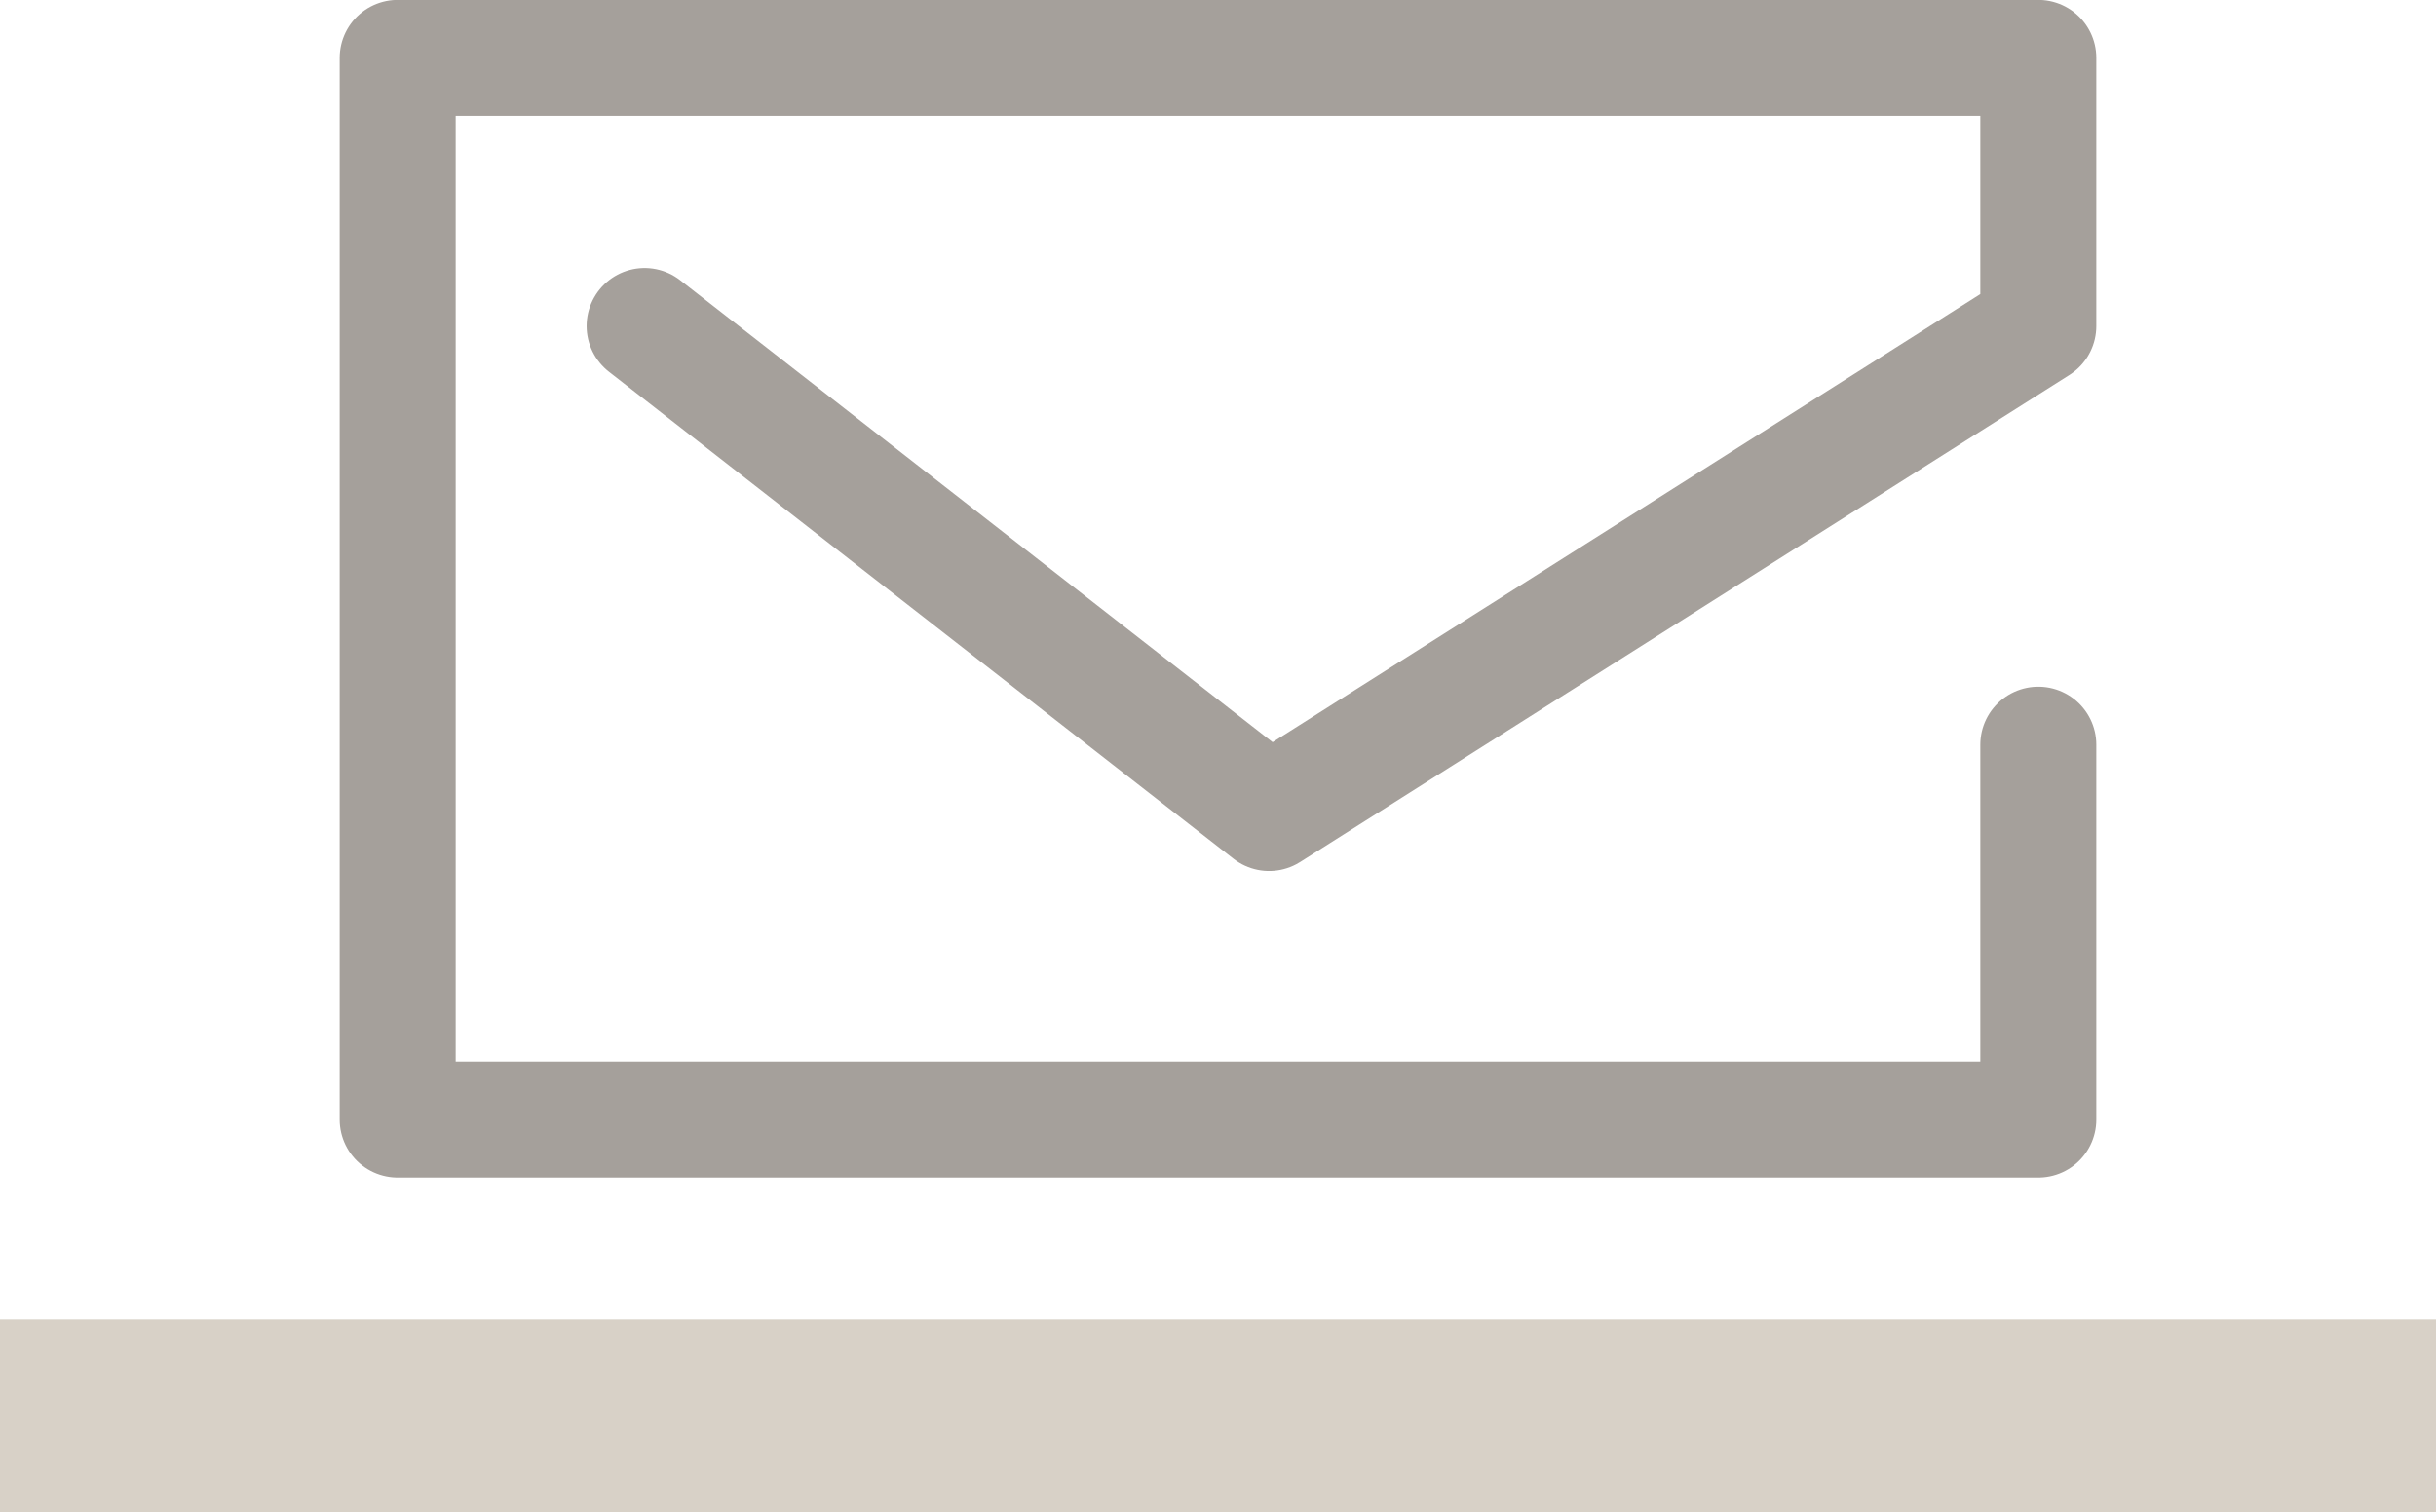
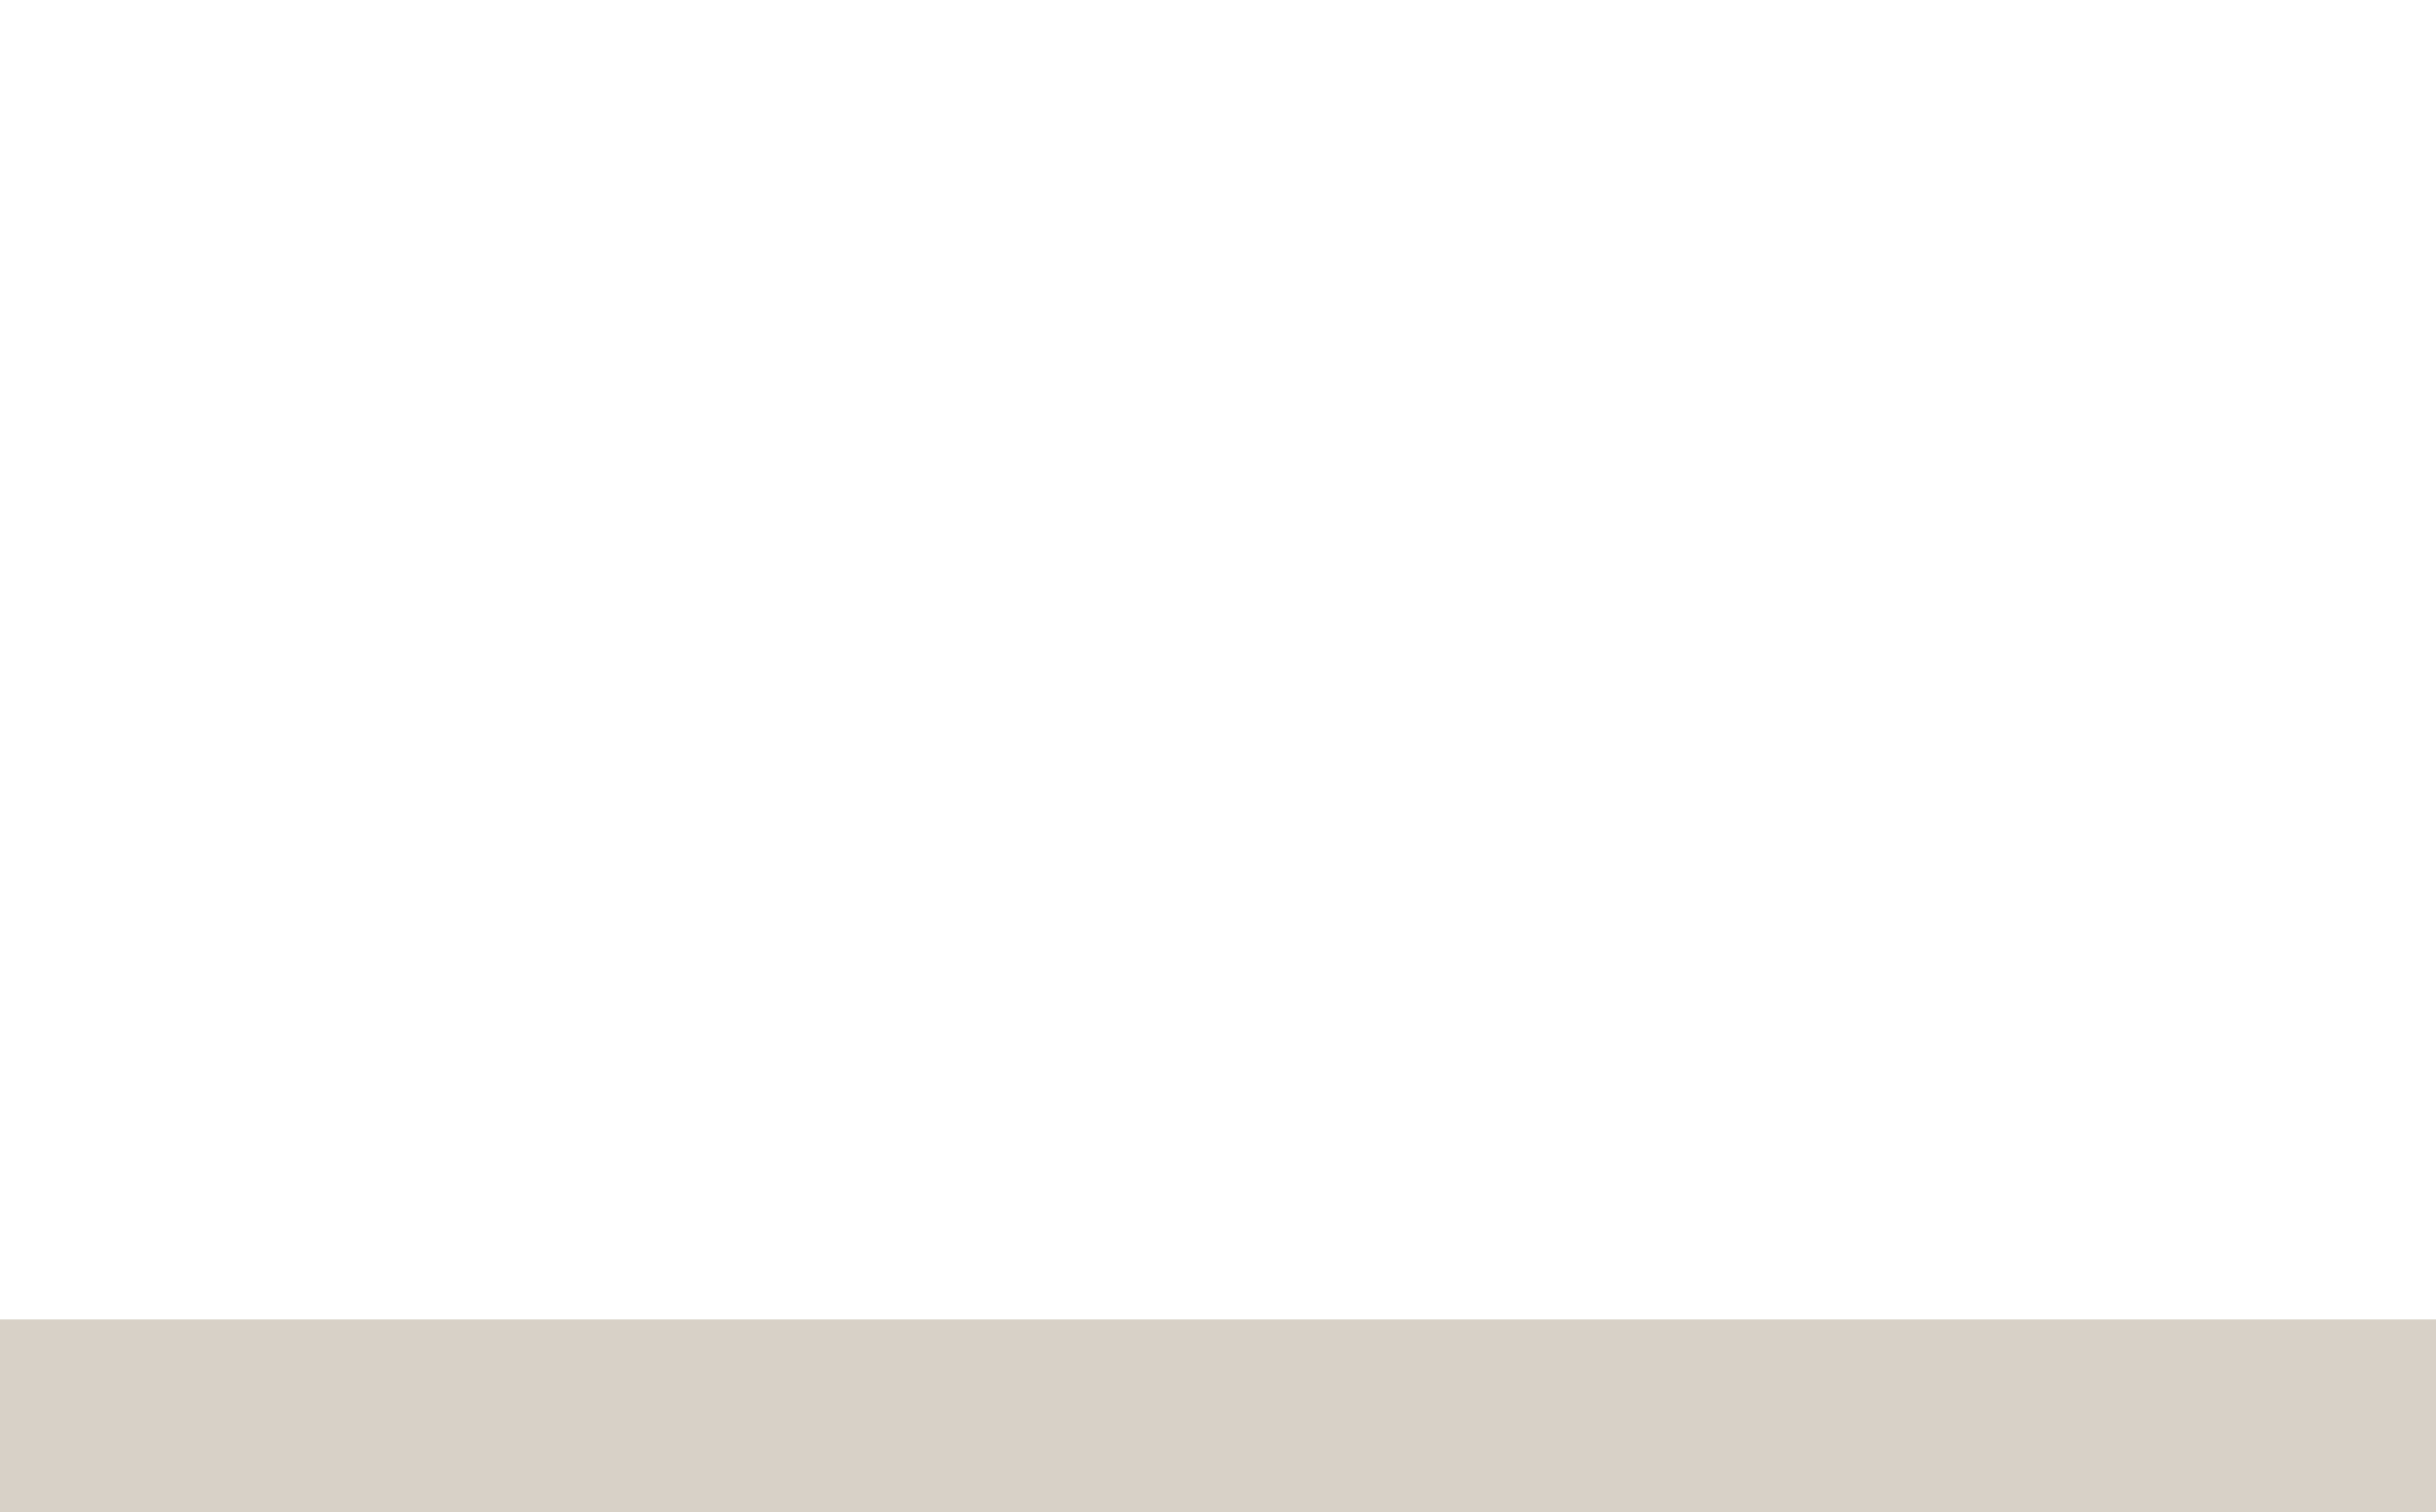
<svg xmlns="http://www.w3.org/2000/svg" id="_レイヤー_2" viewBox="0 0 119.08 73.94">
  <defs>
    <style>.cls-1{fill:#d8d1c7;}.cls-2{fill:none;stroke:#a5a09b;stroke-linecap:round;stroke-linejoin:round;stroke-width:5.67px;}</style>
  </defs>
  <g id="_レイヤー_1-2">
    <rect class="cls-1" y="64.51" width="119.08" height="9.43" />
-     <polyline class="cls-2" points="99.64 36.41 99.64 54.74 19.44 54.74 19.44 2.83 99.64 2.83 99.64 15.94 62.04 39.75 31.51 15.94" />
  </g>
</svg>